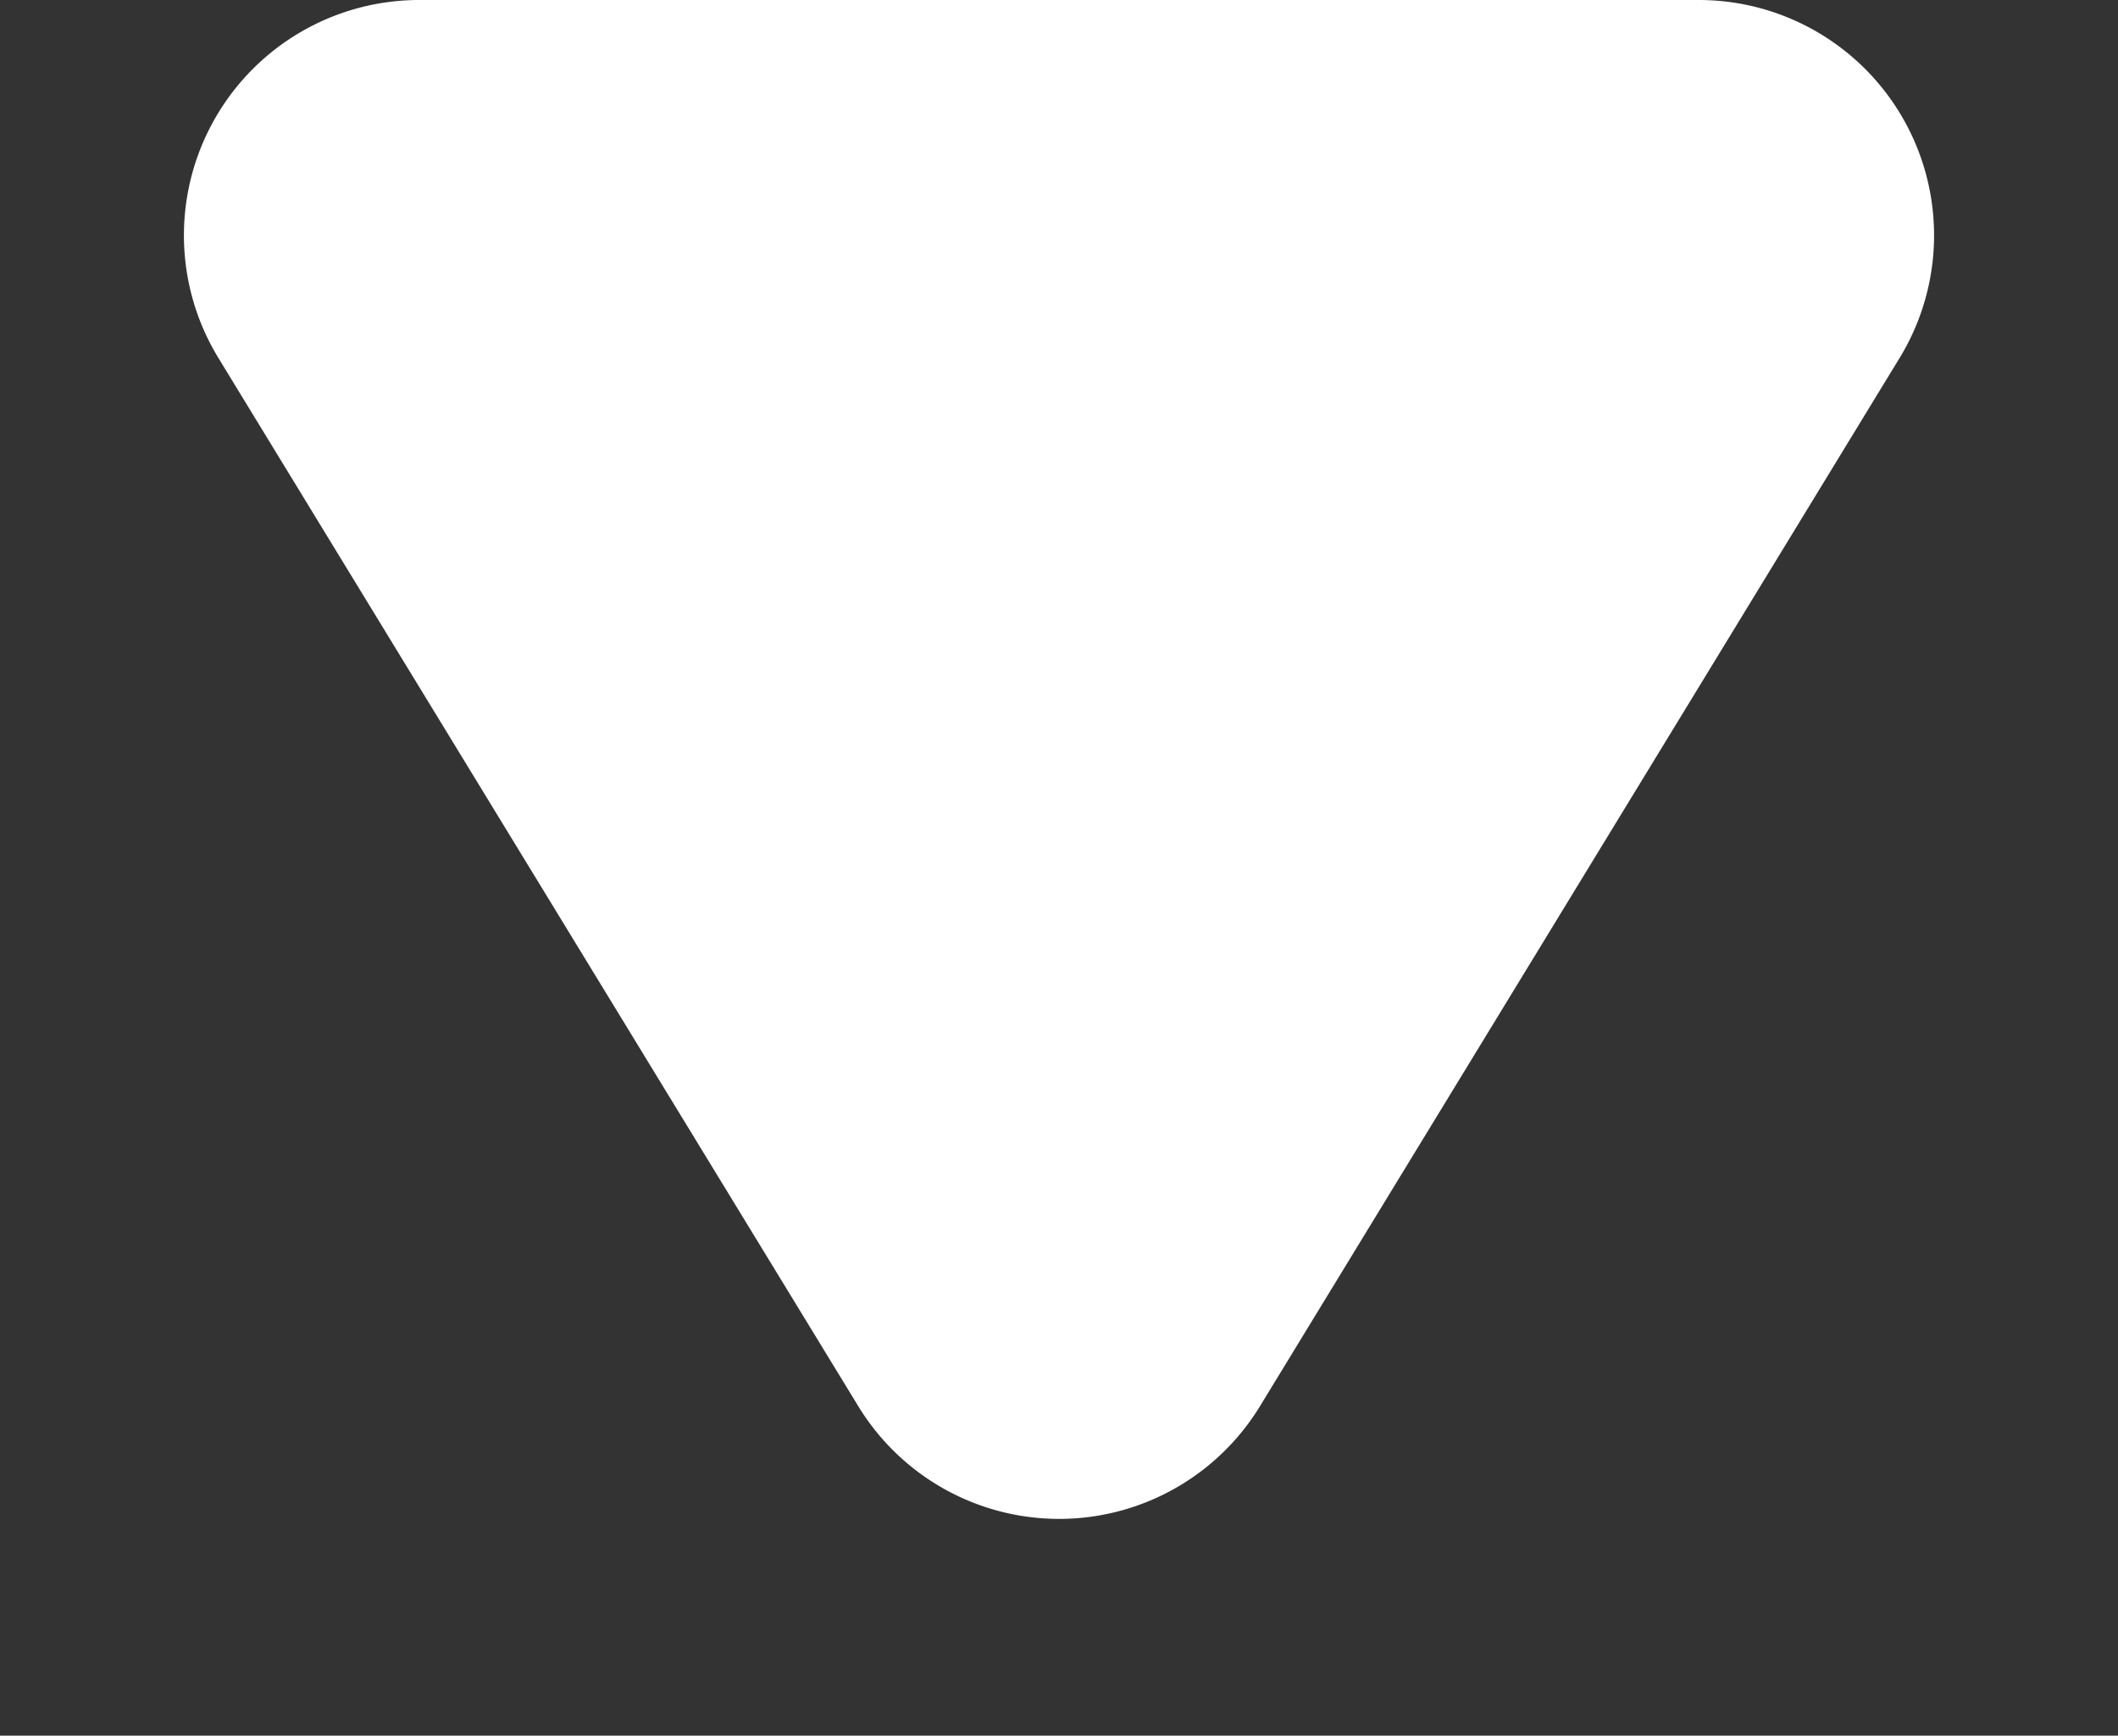
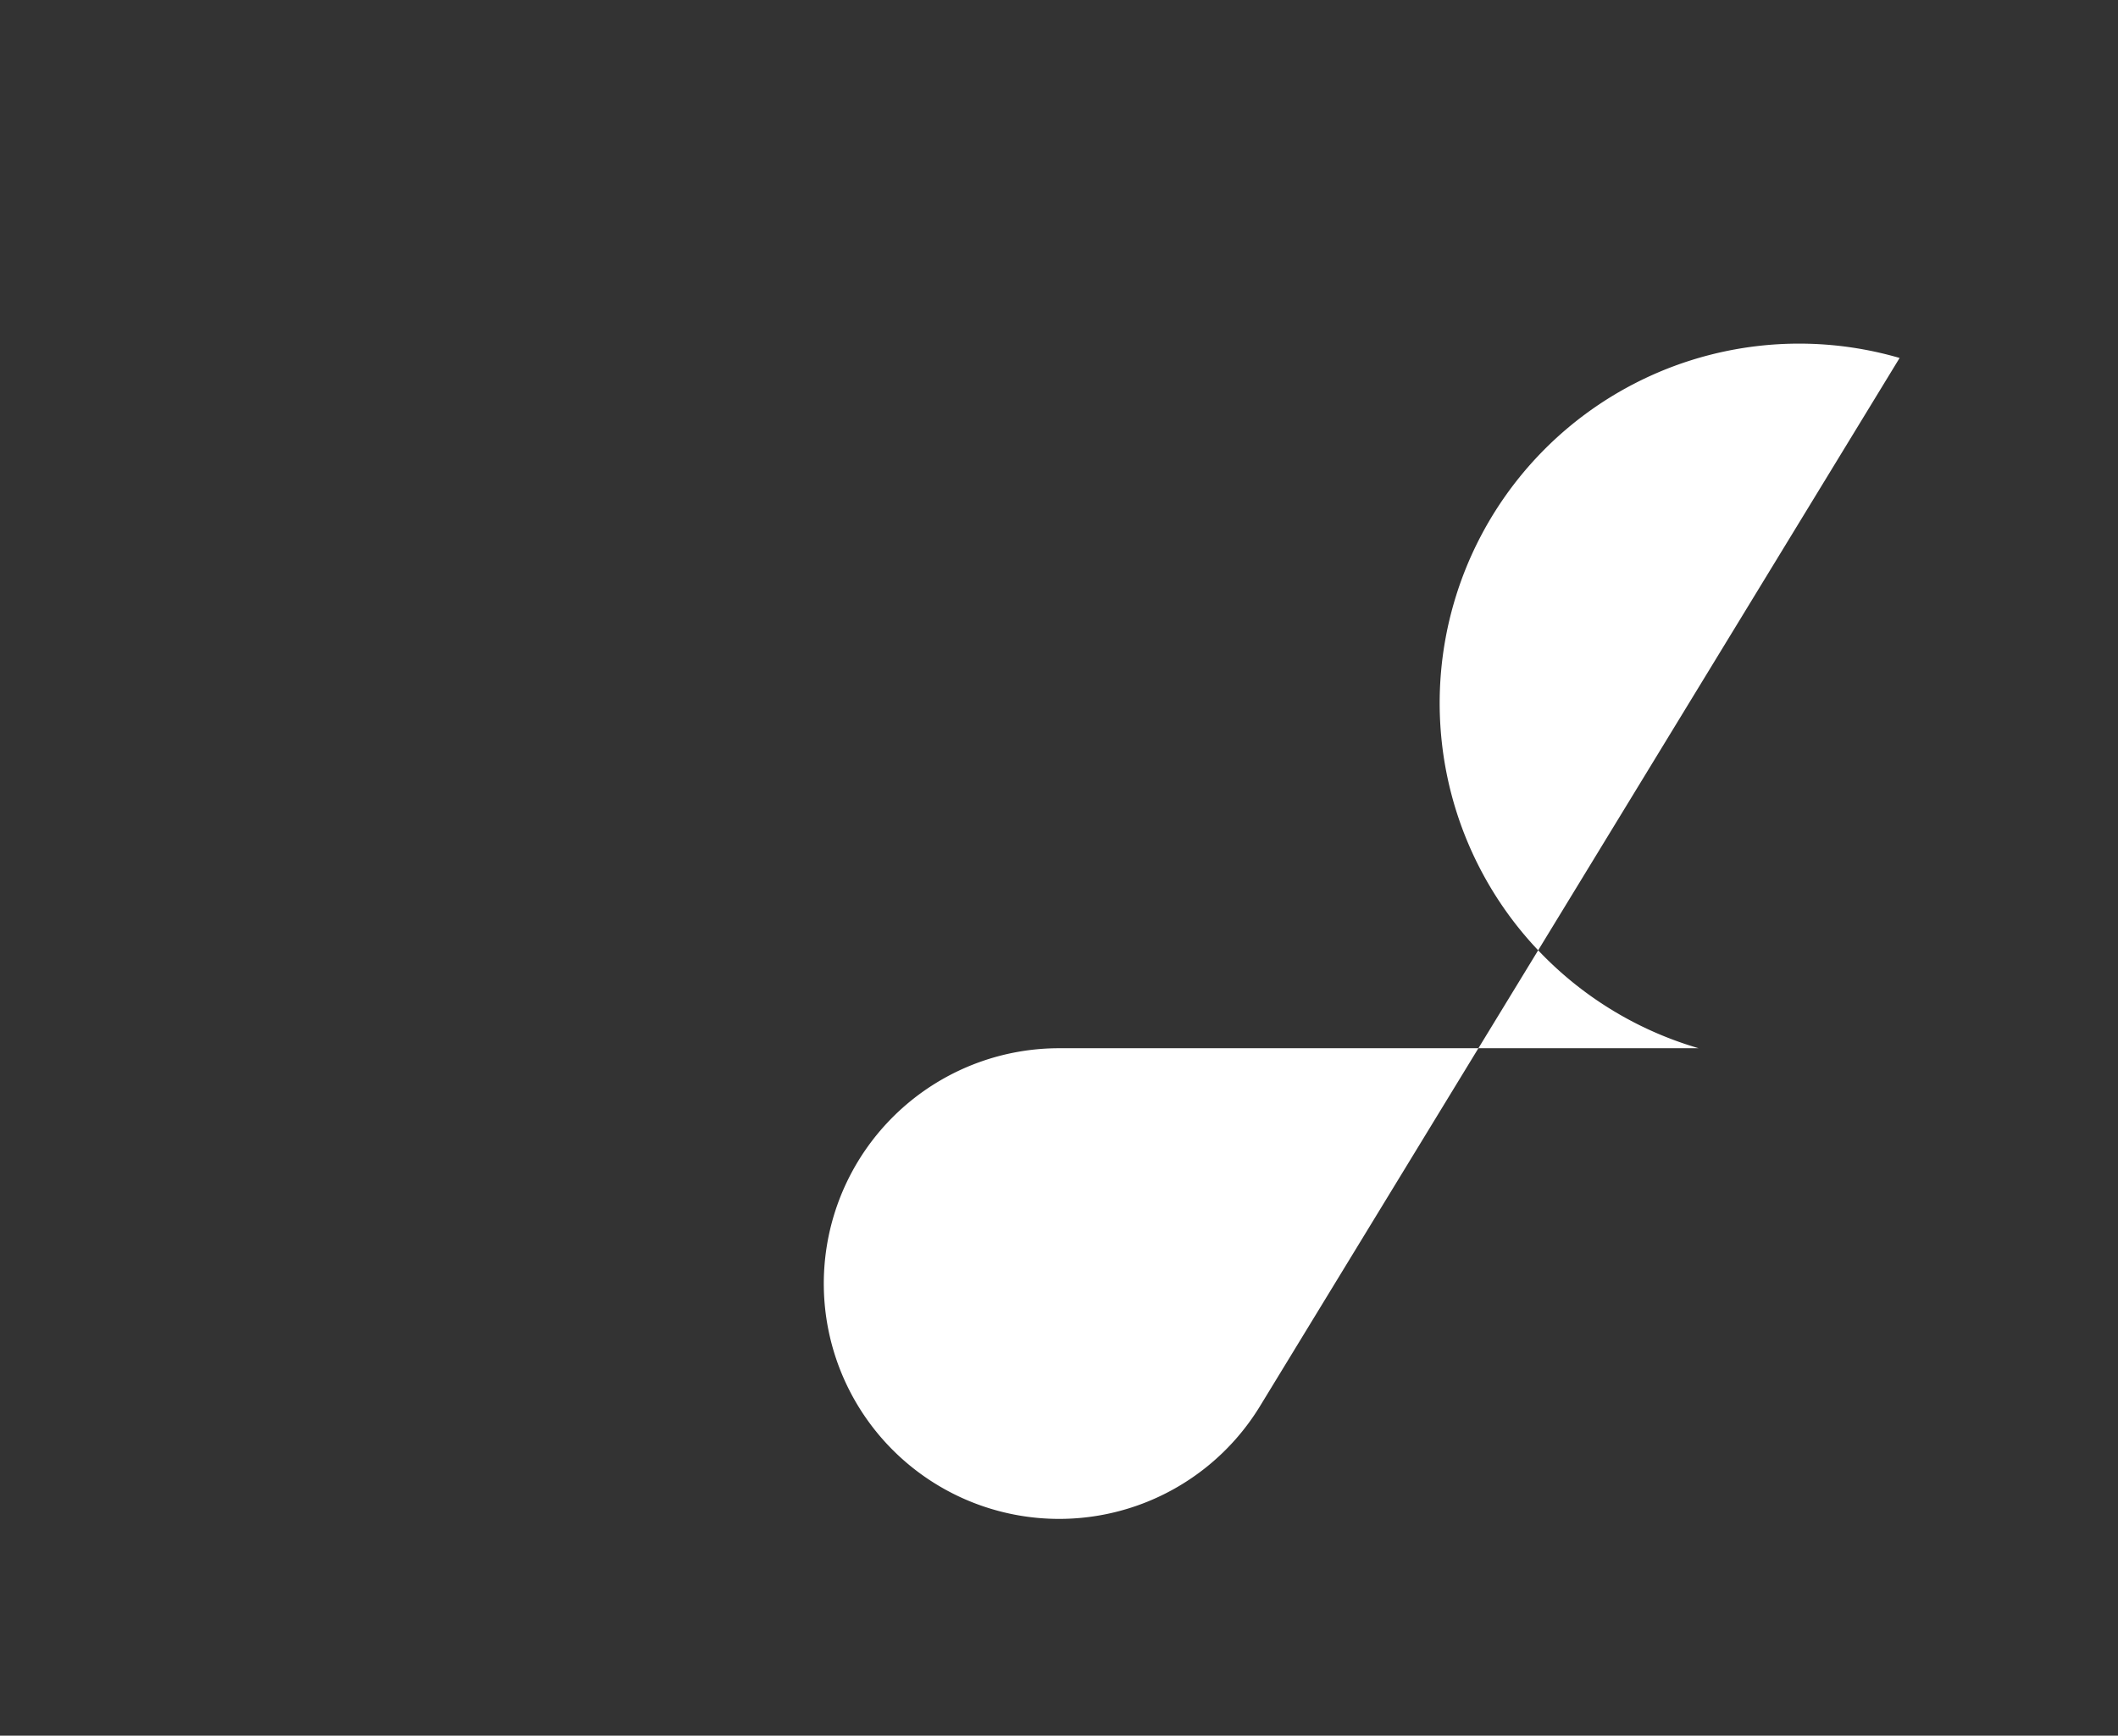
<svg xmlns="http://www.w3.org/2000/svg" width="9" height="7.375" viewBox="0 0 9 7.375">
  <rect x="0" y="0" width="9" height="7.375" fill="#333333" stroke="none" />
-   <path id="Polygon_20" data-name="Polygon 20" d="M3.646,1.4a1,1,0,0,1,1.707,0L8.072,5.854a1,1,0,0,1-.854,1.521H1.782A1,1,0,0,1,.928,5.854Z" transform="translate(9 7.375) rotate(180)" fill="#fff" />
+   <path id="Polygon_20" data-name="Polygon 20" d="M3.646,1.4a1,1,0,0,1,1.707,0a1,1,0,0,1-.854,1.521H1.782A1,1,0,0,1,.928,5.854Z" transform="translate(9 7.375) rotate(180)" fill="#fff" />
</svg>